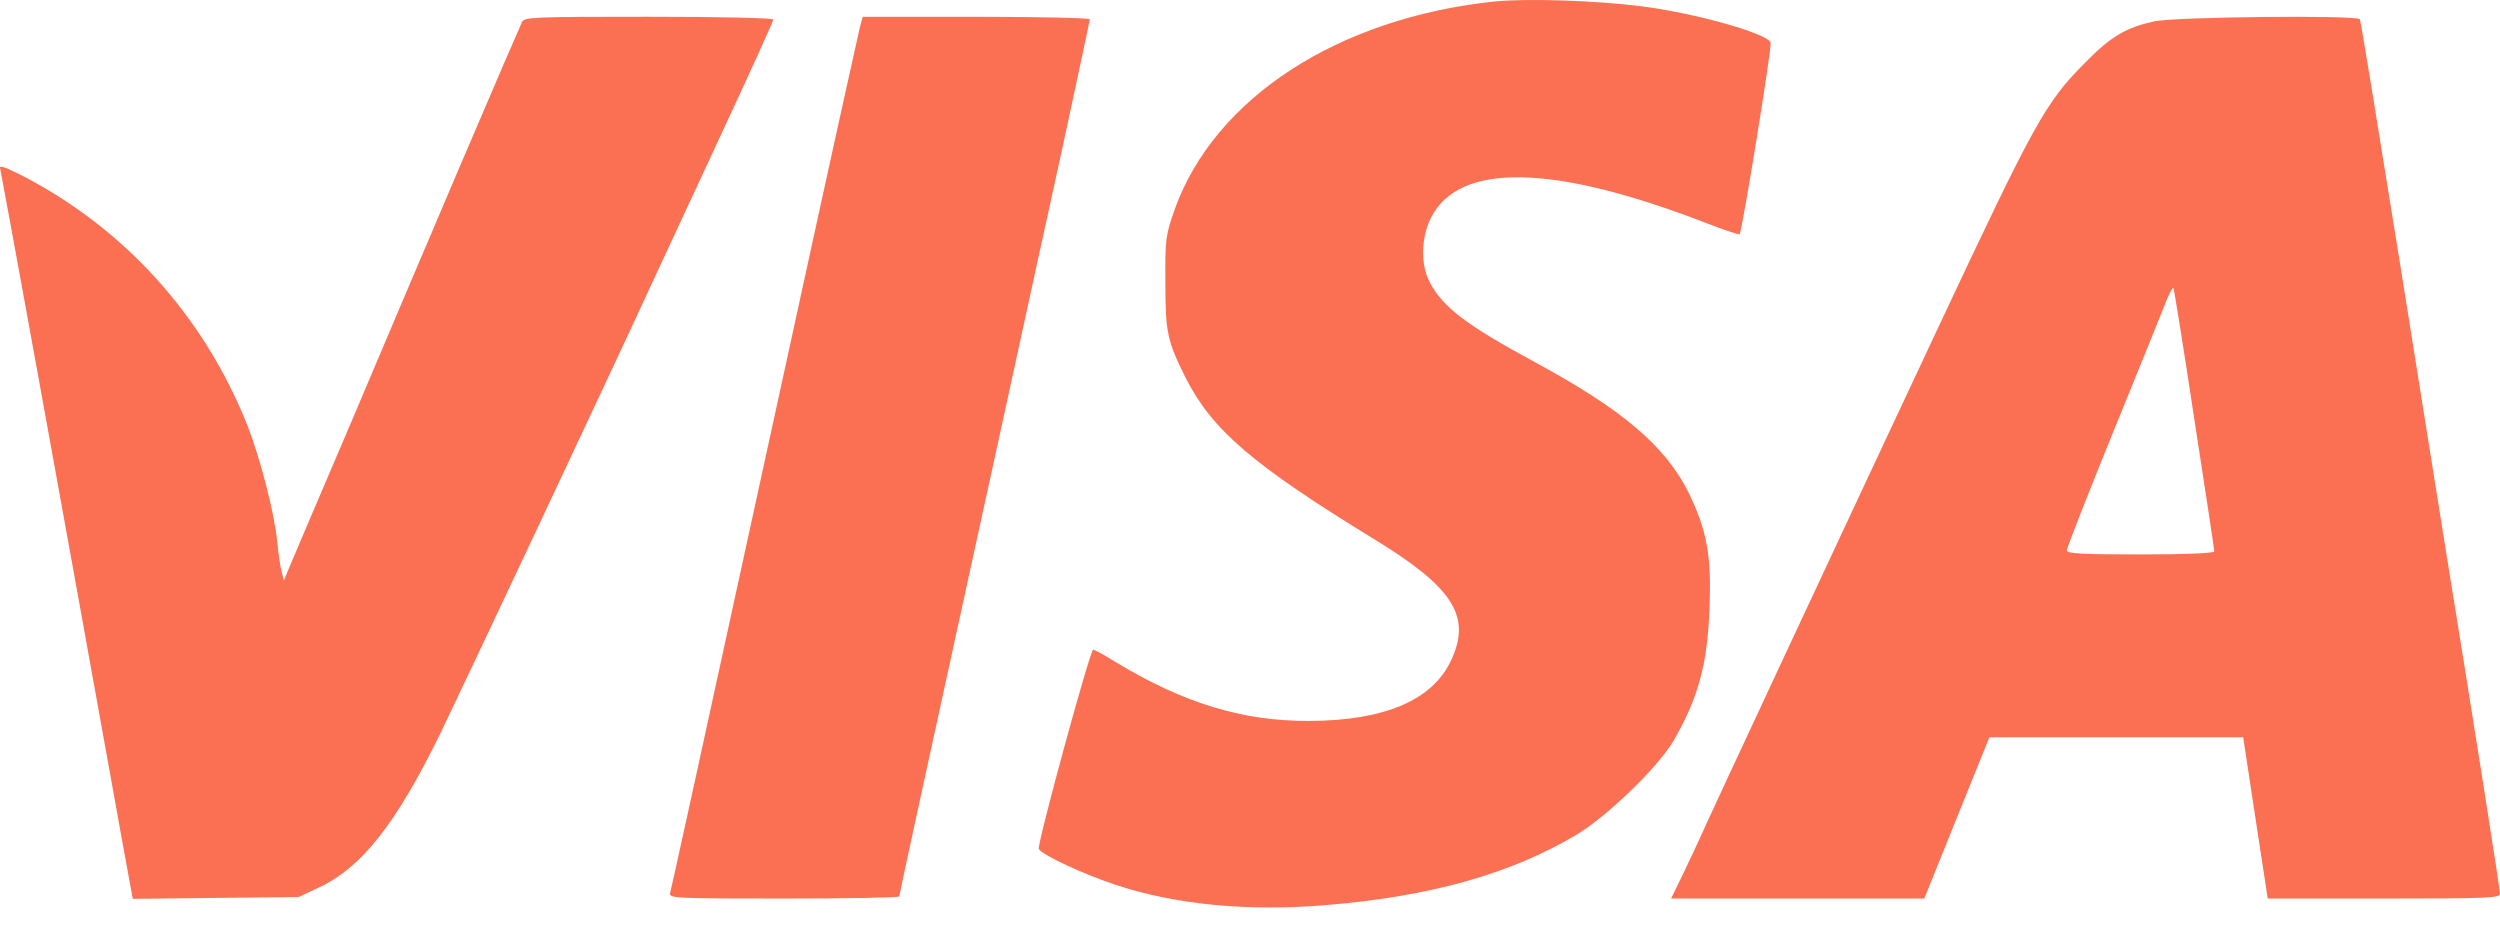
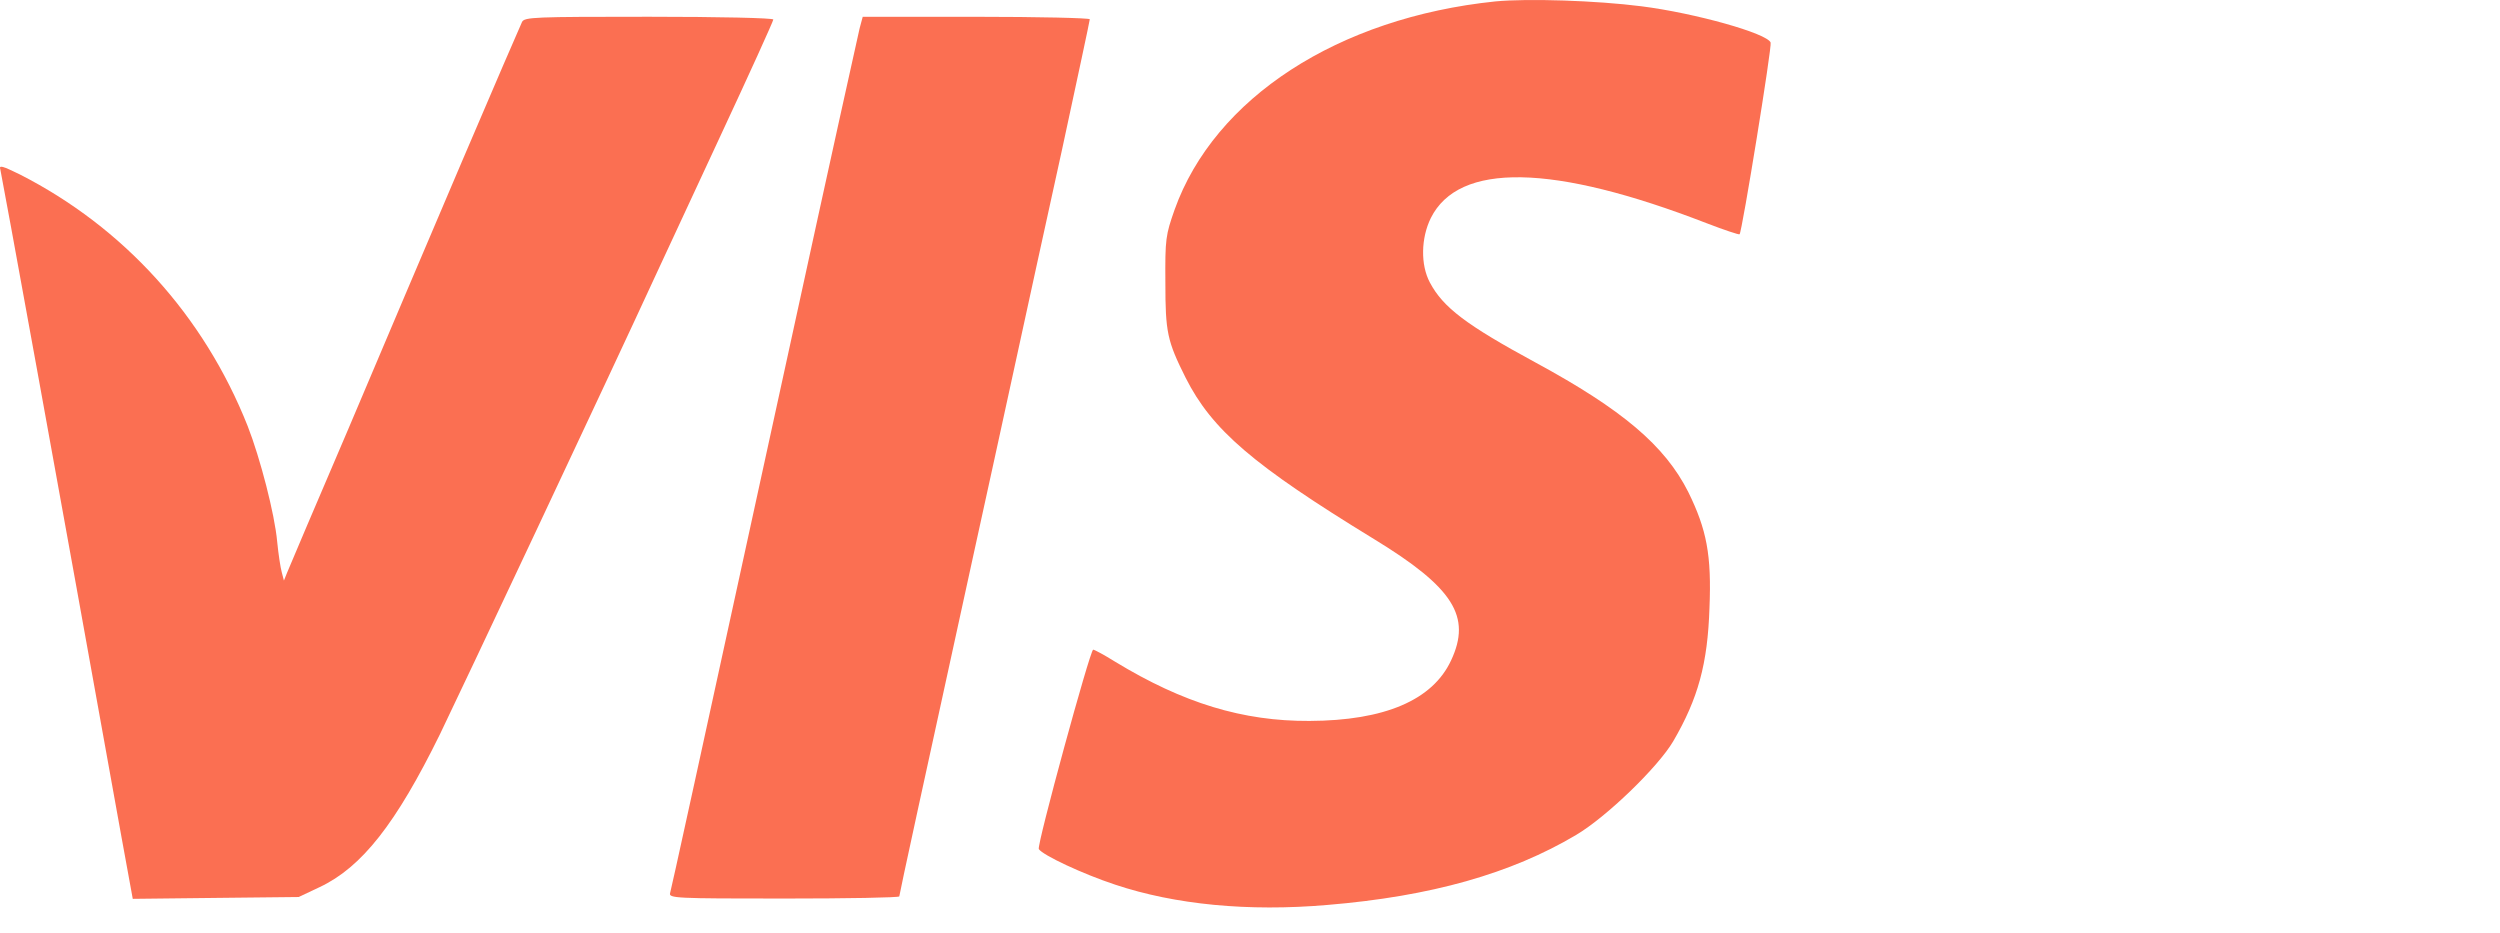
<svg xmlns="http://www.w3.org/2000/svg" width="67" height="25" viewBox="0 0 67 25" fill="none">
  <g opacity="0.85">
    <path d="M40.075 0.038C35.868 0.474 32.549 2.623 31.479 5.62C31.24 6.304 31.224 6.394 31.232 7.572C31.232 8.906 31.281 9.136 31.775 10.124C32.483 11.524 33.579 12.463 36.823 14.447C38.955 15.748 39.441 16.522 38.889 17.699C38.395 18.762 37.111 19.313 35.094 19.321C33.307 19.33 31.709 18.844 29.882 17.732C29.593 17.551 29.33 17.411 29.297 17.411C29.215 17.411 27.782 22.656 27.84 22.755C27.947 22.92 29.017 23.422 29.89 23.71C31.495 24.245 33.455 24.435 35.571 24.253C38.346 24.023 40.495 23.414 42.241 22.376C43.048 21.899 44.431 20.565 44.843 19.865C45.51 18.72 45.765 17.79 45.814 16.291C45.872 14.875 45.74 14.192 45.246 13.187C44.62 11.944 43.484 10.98 41.146 9.712C39.293 8.708 38.675 8.239 38.321 7.572C38.066 7.094 38.083 6.378 38.346 5.843C39.095 4.344 41.615 4.385 45.74 5.983C46.209 6.164 46.605 6.295 46.621 6.279C46.687 6.213 47.494 1.24 47.453 1.141C47.362 0.894 45.427 0.351 43.995 0.169C42.776 0.013 40.94 -0.045 40.075 0.038Z" fill="#FA5634" />
    <path d="M13.99 0.589C13.949 0.672 13.224 2.351 12.384 4.319C11.545 6.287 10.169 9.523 9.33 11.508C8.482 13.484 7.749 15.213 7.699 15.336L7.609 15.559L7.551 15.336C7.518 15.221 7.461 14.85 7.428 14.513C7.362 13.78 6.975 12.281 6.637 11.417C5.46 8.453 3.311 6.09 0.528 4.673C0.058 4.443 -0.032 4.418 0.009 4.542C0.042 4.665 1.606 13.253 3.253 22.417L3.558 24.089L5.781 24.064L8.004 24.04L8.564 23.776C9.7 23.241 10.614 22.072 11.792 19.675C12.319 18.589 16.296 10.149 17.596 7.325C17.72 7.053 18.477 5.431 19.276 3.71C20.075 1.997 20.725 0.565 20.725 0.523C20.725 0.482 19.252 0.449 17.391 0.449C14.303 0.449 14.056 0.458 13.99 0.589Z" fill="#FA5634" />
    <path d="M23.039 0.754C22.998 0.927 22.191 4.567 21.26 8.848C18.552 21.273 18 23.785 17.959 23.933C17.918 24.073 18.099 24.081 21.005 24.081C22.71 24.081 24.101 24.056 24.101 24.023C24.101 23.974 24.776 20.87 26.118 14.736C26.415 13.377 26.901 11.17 27.189 9.836C27.477 8.503 28.053 5.876 28.465 3.999C28.869 2.121 29.206 0.557 29.206 0.516C29.206 0.483 27.839 0.45 26.16 0.45H23.121L23.039 0.754Z" fill="#FA5634" />
-     <path d="M57.729 0.573C56.98 0.738 56.568 0.977 55.884 1.677C54.814 2.755 54.559 3.208 51.891 8.89C49.75 13.451 45.683 22.154 45.543 22.492C45.477 22.64 45.279 23.06 45.106 23.422L44.785 24.081H48.178H51.57L52.443 21.916L53.316 19.758H56.716H60.117L60.446 21.924L60.775 24.081H63.888C66.712 24.081 67 24.065 67 23.949C67 23.834 66.276 19.231 65.559 14.818C65.452 14.134 64.892 10.66 64.324 7.086C63.748 3.505 63.27 0.557 63.245 0.516C63.171 0.4 58.289 0.45 57.729 0.573ZM58.807 11.228C59.104 13.138 59.343 14.736 59.343 14.777C59.343 14.826 58.593 14.859 57.367 14.859C55.769 14.859 55.39 14.834 55.39 14.752C55.39 14.686 55.967 13.212 56.675 11.475C57.383 9.738 58.017 8.173 58.083 8C58.157 7.827 58.223 7.704 58.248 7.72C58.264 7.737 58.519 9.318 58.807 11.228Z" fill="#FA5634" />
  </g>
</svg>